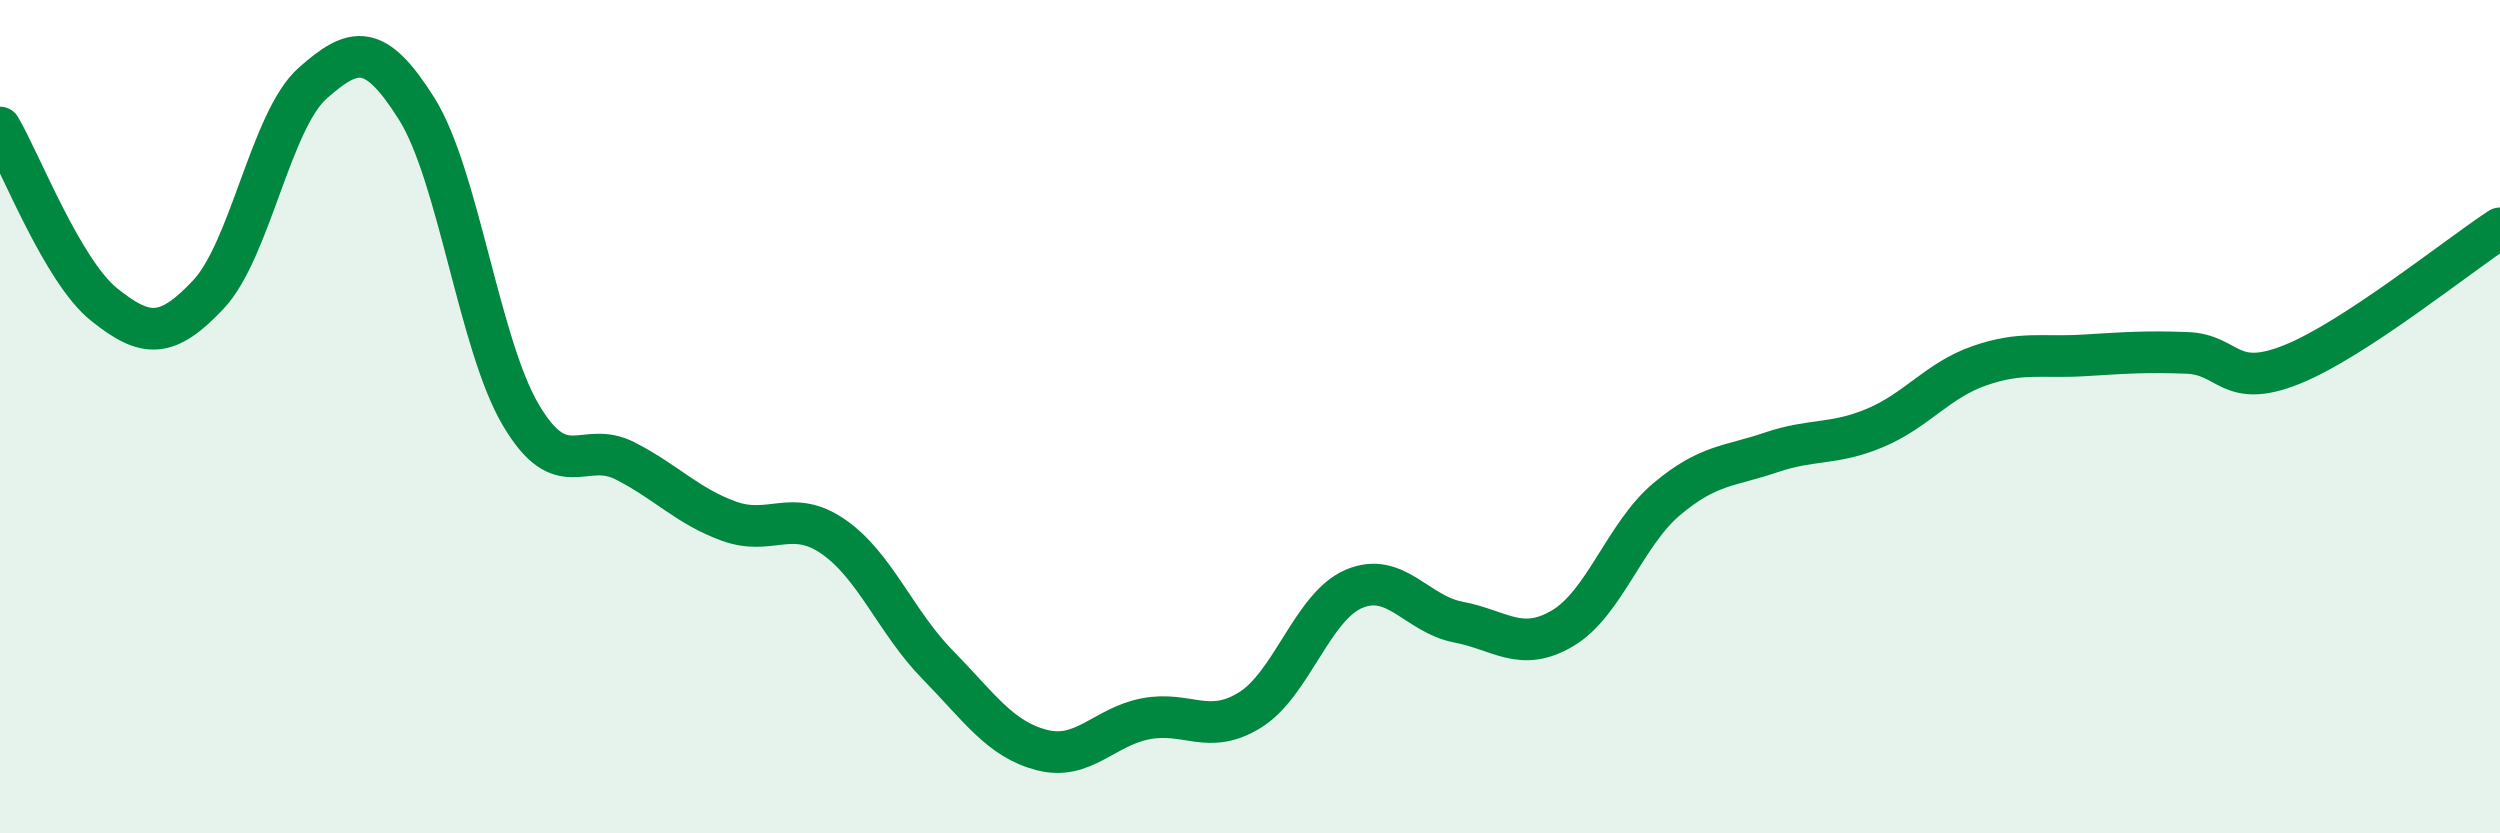
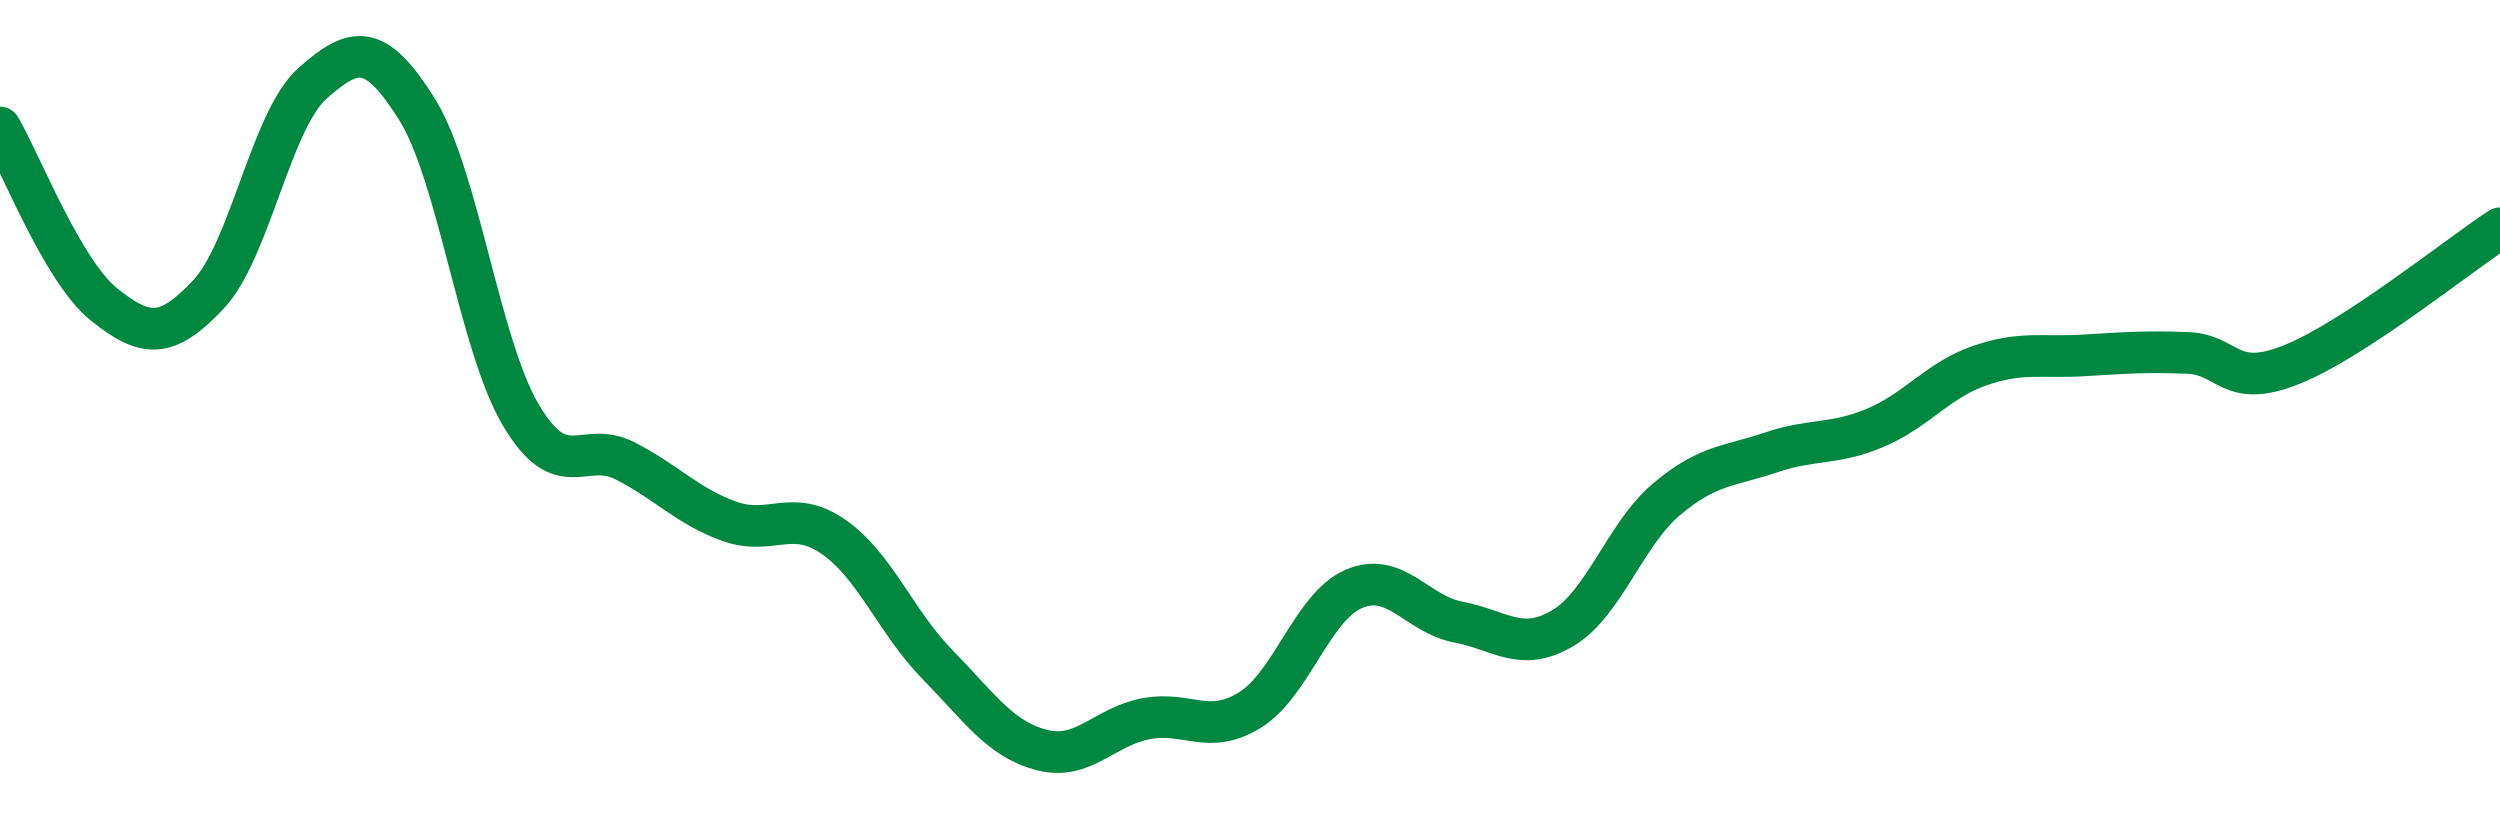
<svg xmlns="http://www.w3.org/2000/svg" width="60" height="20" viewBox="0 0 60 20">
-   <path d="M 0,3.06 C 0.5,3.91 1.5,6.51 2.5,7.31 C 3.5,8.11 4,8.13 5,7.07 C 6,6.01 6.5,2.89 7.5,2 C 8.5,1.11 9,1.02 10,2.61 C 11,4.2 11.5,8.27 12.5,9.96 C 13.5,11.65 14,10.55 15,11.06 C 16,11.57 16.5,12.15 17.5,12.51 C 18.5,12.87 19,12.19 20,12.88 C 21,13.57 21.5,14.93 22.5,15.95 C 23.5,16.97 24,17.74 25,18 C 26,18.26 26.5,17.44 27.5,17.25 C 28.5,17.06 29,17.66 30,17.04 C 31,16.42 31.5,14.55 32.5,14.13 C 33.5,13.71 34,14.74 35,14.93 C 36,15.12 36.5,15.67 37.5,15.08 C 38.5,14.49 39,12.82 40,11.98 C 41,11.14 41.5,11.2 42.5,10.86 C 43.5,10.52 44,10.69 45,10.27 C 46,9.85 46.5,9.13 47.5,8.78 C 48.5,8.43 49,8.59 50,8.53 C 51,8.47 51.5,8.43 52.5,8.47 C 53.5,8.51 53.5,9.35 55,8.75 C 56.5,8.15 59,6.13 60,5.48L60 20L0 20Z" fill="#008740" opacity="0.1" stroke-linecap="round" stroke-linejoin="round" />
  <path d="M 0,3.06 C 0.5,3.91 1.5,6.51 2.5,7.31 C 3.5,8.11 4,8.13 5,7.07 C 6,6.01 6.5,2.89 7.5,2 C 8.5,1.11 9,1.02 10,2.61 C 11,4.2 11.5,8.27 12.5,9.96 C 13.5,11.65 14,10.55 15,11.06 C 16,11.57 16.5,12.15 17.5,12.51 C 18.5,12.87 19,12.19 20,12.88 C 21,13.57 21.5,14.93 22.5,15.95 C 23.5,16.97 24,17.74 25,18 C 26,18.26 26.5,17.44 27.5,17.25 C 28.5,17.06 29,17.66 30,17.04 C 31,16.42 31.5,14.55 32.5,14.13 C 33.5,13.71 34,14.74 35,14.93 C 36,15.12 36.5,15.67 37.5,15.08 C 38.5,14.49 39,12.82 40,11.98 C 41,11.14 41.5,11.2 42.5,10.86 C 43.5,10.52 44,10.69 45,10.27 C 46,9.85 46.5,9.13 47.5,8.78 C 48.5,8.43 49,8.59 50,8.53 C 51,8.47 51.5,8.43 52.5,8.47 C 53.5,8.51 53.5,9.35 55,8.75 C 56.5,8.15 59,6.13 60,5.48" stroke="#008740" stroke-width="1" fill="none" stroke-linecap="round" stroke-linejoin="round" />
</svg>